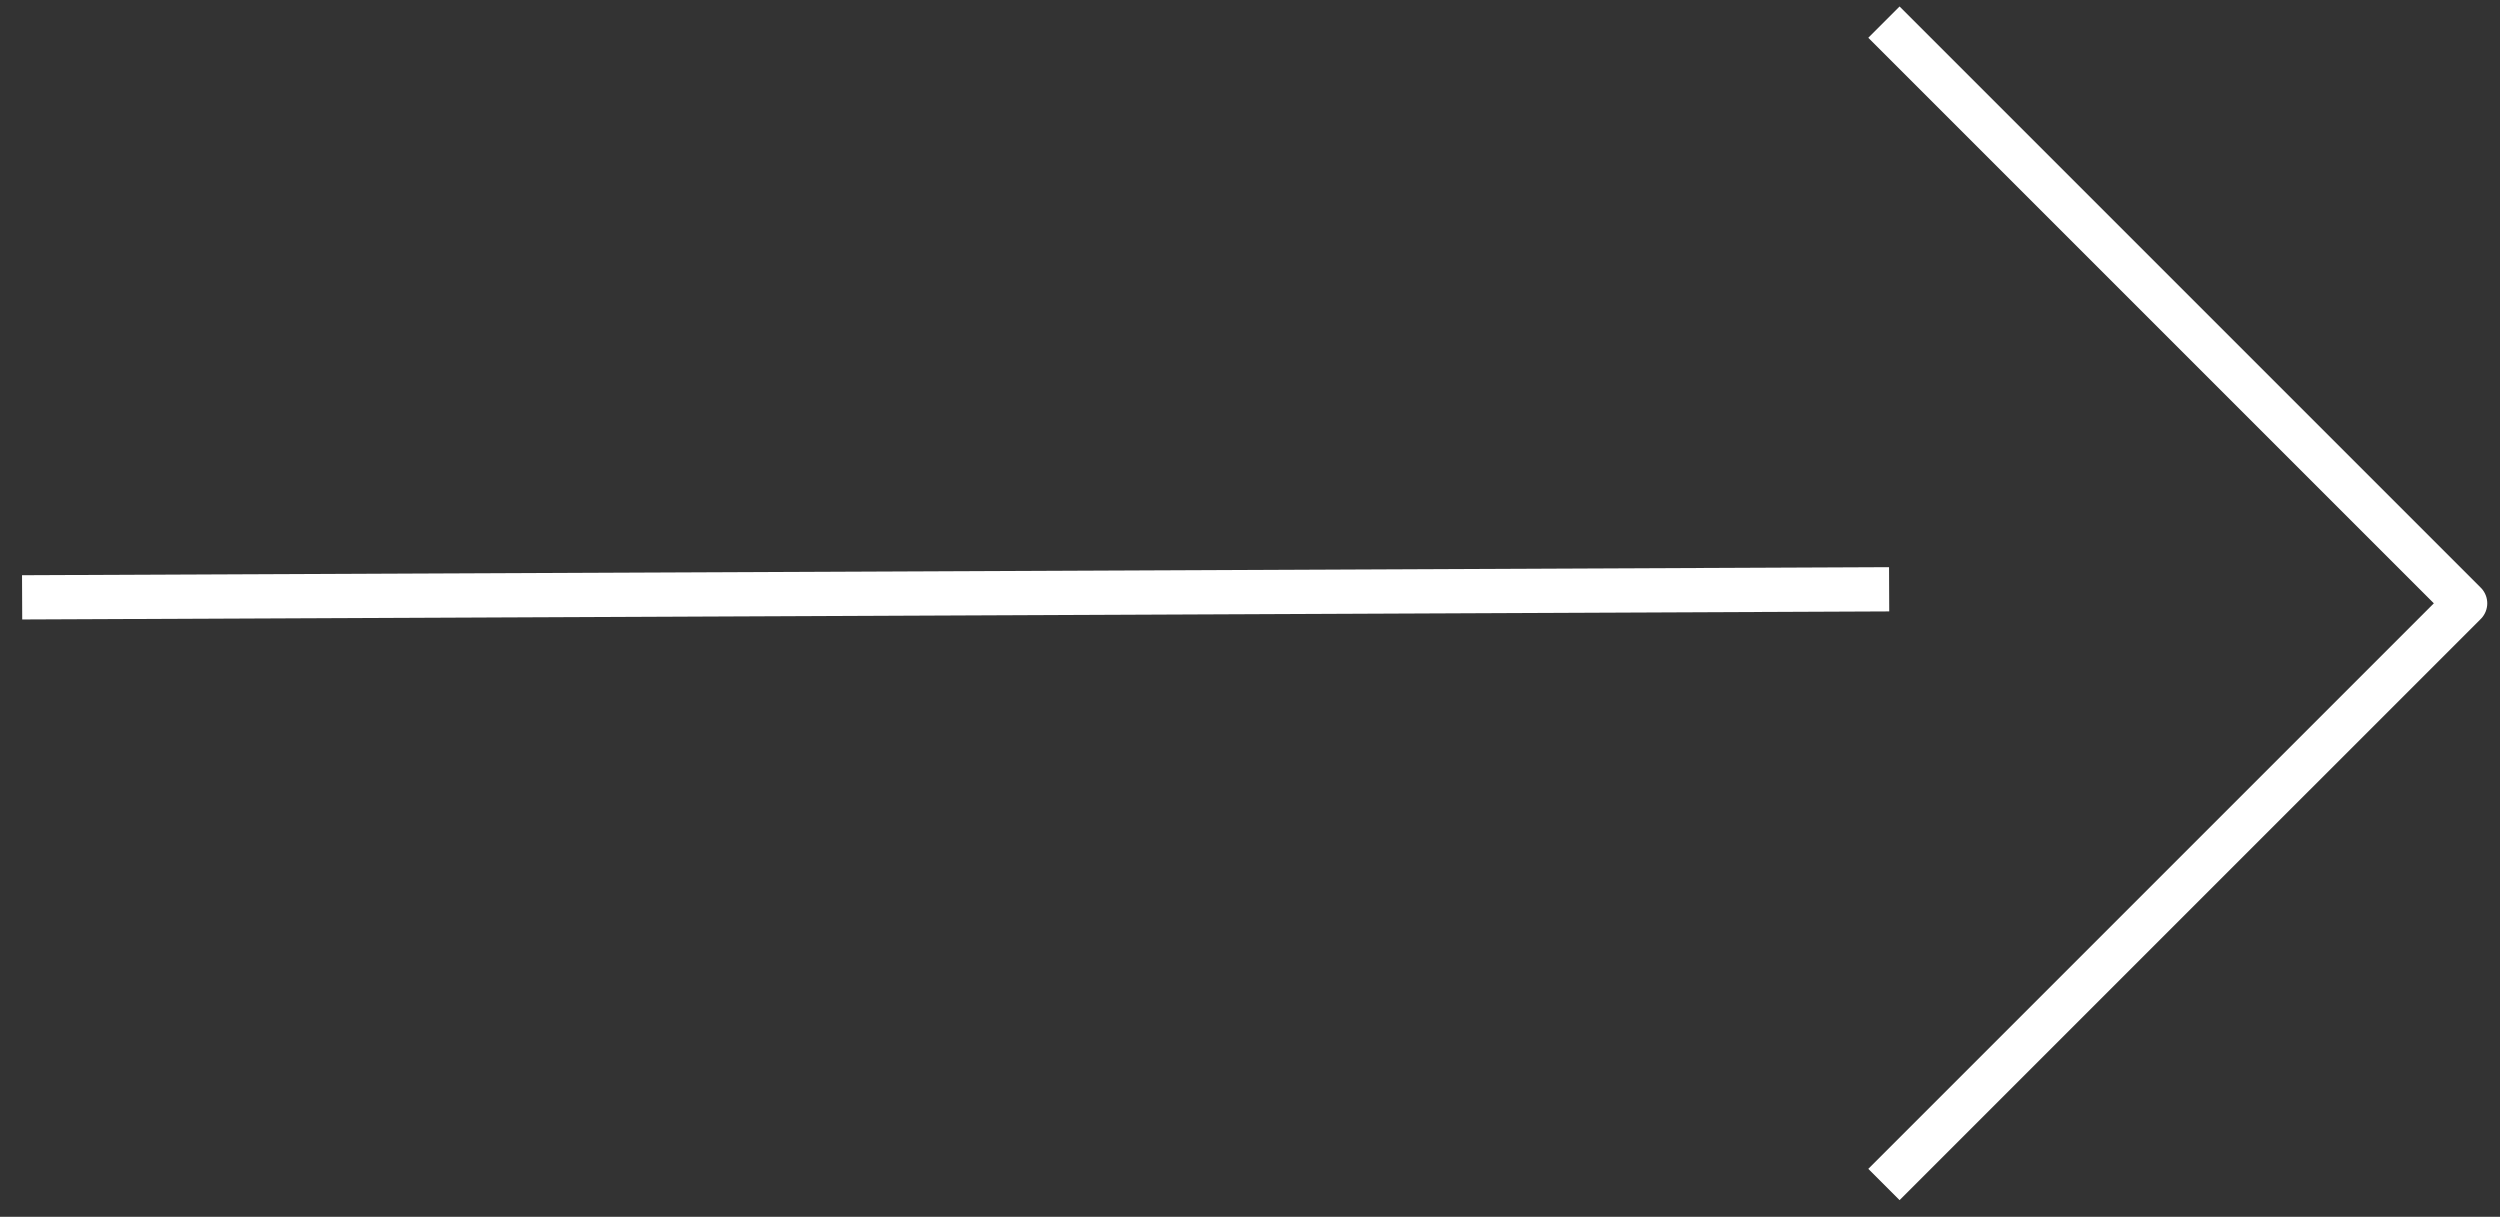
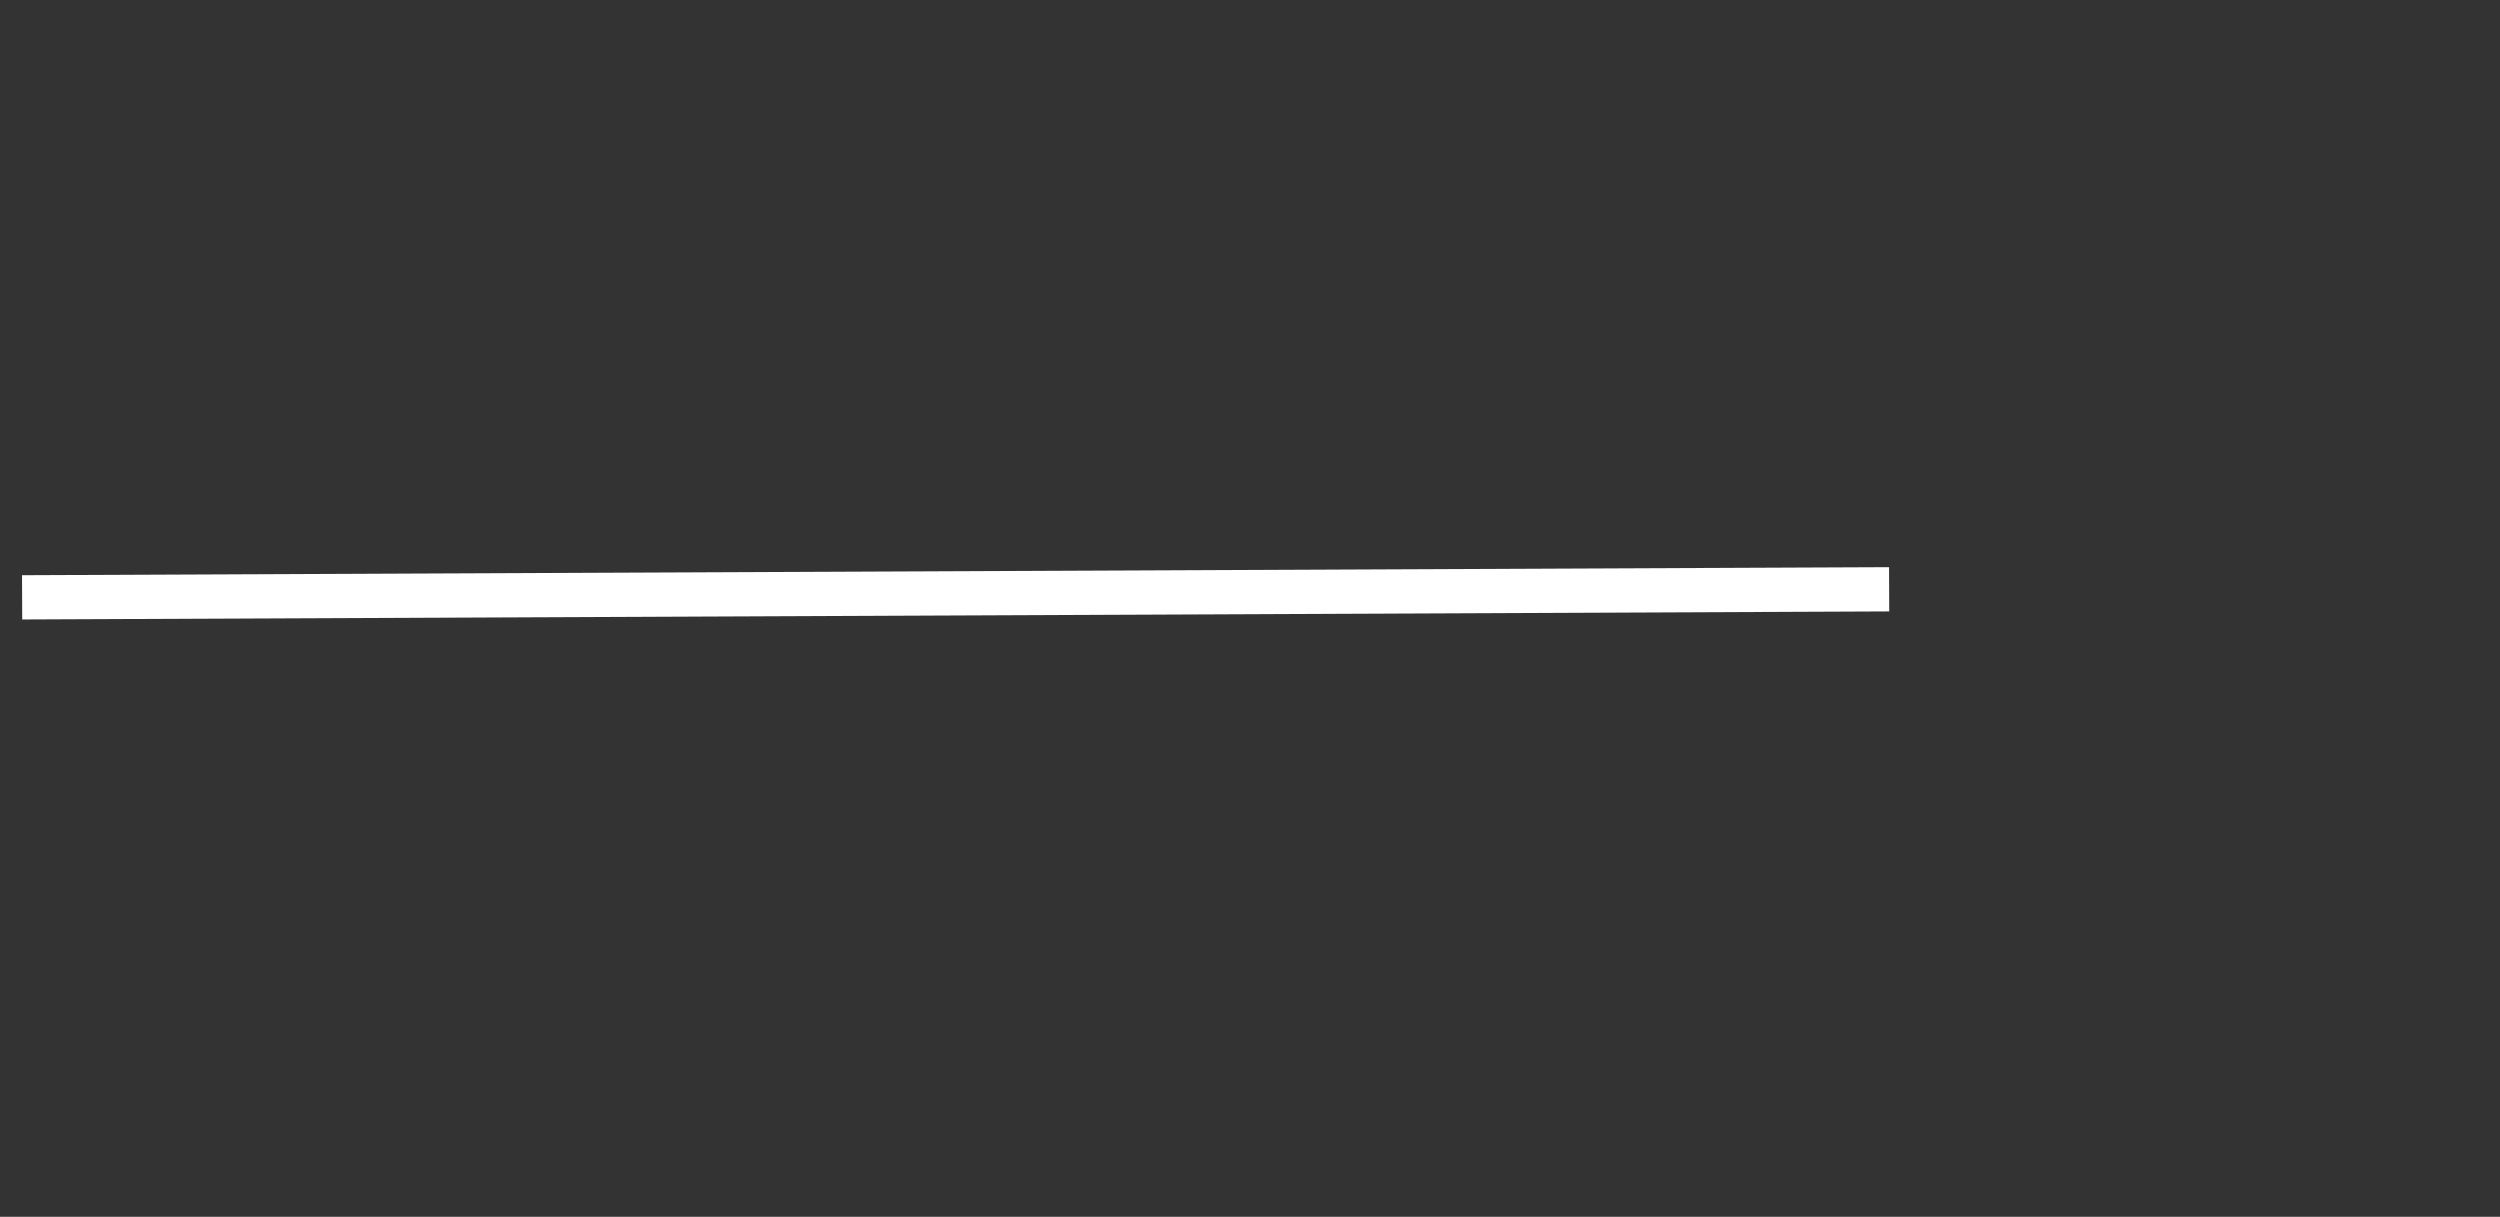
<svg xmlns="http://www.w3.org/2000/svg" width="113" height="55" viewBox="0 0 113 55" fill="none">
  <rect x="0" y="0" width="113" height="55" fill="#333333" stroke="none" />
  <path d="M1 27L85.389 26.636" stroke="white" stroke-width="2" />
-   <path d="M85.154 53.539L111.424 27.27L85.154 1" stroke="white" stroke-width="2" stroke-linejoin="round" />
</svg>